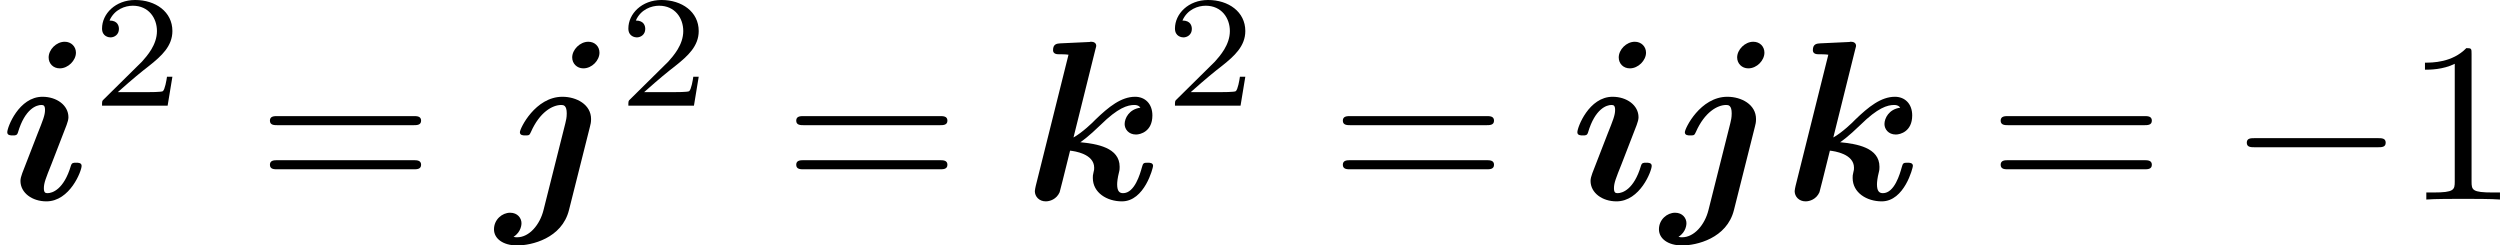
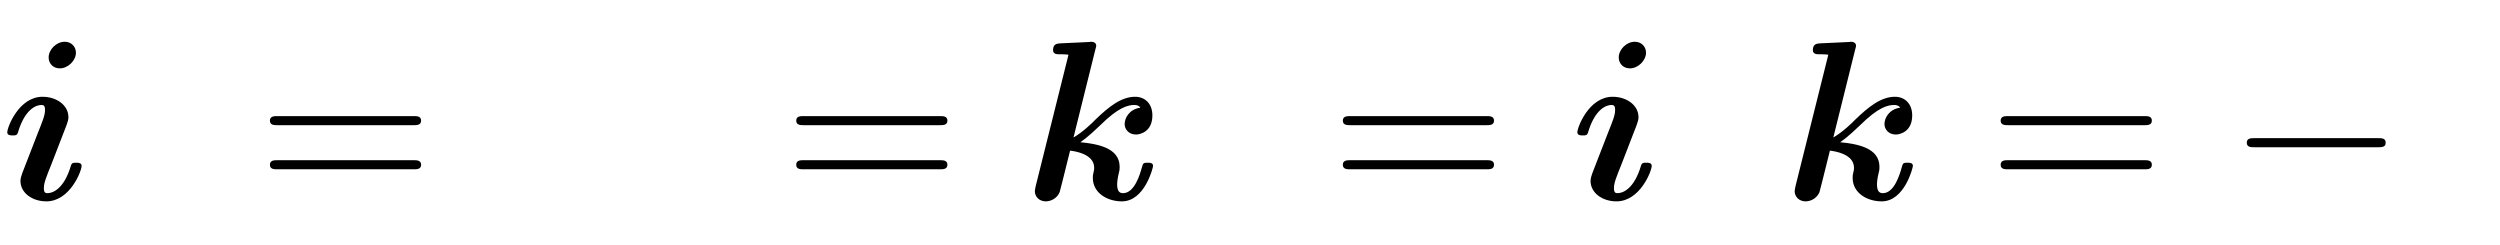
<svg xmlns="http://www.w3.org/2000/svg" xmlns:xlink="http://www.w3.org/1999/xlink" version="1.1" width="175.279pt" height="17.211pt" viewBox="186.684 -19.729 175.279 17.211">
  <defs>
-     <path id="g2-49" d="M2.929-6.376C2.929-6.615 2.929-6.635 2.7-6.635C2.082-5.998 1.205-5.998 .887-5.998V-5.689C1.086-5.689 1.674-5.689 2.192-5.948V-.787C2.192-.428 2.162-.309 1.265-.309H.946V0C1.295-.03 2.162-.03 2.56-.03S3.826-.03 4.174 0V-.309H3.856C2.959-.309 2.929-.418 2.929-.787V-6.376Z" />
    <path id="g2-61" d="M6.844-3.258C6.994-3.258 7.183-3.258 7.183-3.457S6.994-3.656 6.854-3.656H.887C.747-3.656 .558-3.656 .558-3.457S.747-3.258 .897-3.258H6.844ZM6.854-1.325C6.994-1.325 7.183-1.325 7.183-1.524S6.994-1.724 6.844-1.724H.897C.747-1.724 .558-1.724 .558-1.524S.747-1.325 .887-1.325H6.854Z" />
-     <path id="g1-0" d="M6.565-2.291C6.735-2.291 6.914-2.291 6.914-2.491S6.735-2.69 6.565-2.69H1.176C1.006-2.69 .827-2.69 .827-2.491S1.006-2.291 1.176-2.291H6.565Z" />
-     <path id="g3-50" d="M3.522-1.269H3.285C3.264-1.116 3.194-.704 3.103-.635C3.048-.593 2.511-.593 2.413-.593H1.13C1.862-1.241 2.106-1.437 2.525-1.764C3.041-2.176 3.522-2.608 3.522-3.271C3.522-4.115 2.783-4.631 1.89-4.631C1.025-4.631 .439-4.024 .439-3.382C.439-3.027 .739-2.992 .809-2.992C.976-2.992 1.179-3.11 1.179-3.361C1.179-3.487 1.13-3.731 .767-3.731C.983-4.226 1.458-4.38 1.785-4.38C2.483-4.38 2.845-3.836 2.845-3.271C2.845-2.664 2.413-2.183 2.19-1.932L.509-.272C.439-.209 .439-.195 .439 0H3.313L3.522-1.269Z" />
+     <path id="g1-0" d="M6.565-2.291C6.735-2.291 6.914-2.291 6.914-2.491S6.735-2.69 6.565-2.69H1.176C1.006-2.69 .827-2.69 .827-2.491S1.006-2.291 1.176-2.291H6.565" />
    <path id="g0-105" d="M3.328-6.436C3.328-6.705 3.118-6.914 2.839-6.914C2.461-6.914 2.132-6.565 2.132-6.227C2.132-5.958 2.331-5.748 2.62-5.748C2.989-5.748 3.328-6.097 3.328-6.436ZM3.577-1.474C3.577-1.614 3.427-1.614 3.337-1.614C3.218-1.614 3.148-1.614 3.108-1.484C2.8-.438 2.291-.279 2.082-.279C1.983-.279 1.923-.309 1.923-.498C1.923-.727 2.012-.946 2.252-1.544L2.919-3.268C2.969-3.397 2.999-3.517 2.999-3.606C2.999-4.134 2.481-4.503 1.863-4.503C.827-4.503 .319-3.168 .319-2.949C.319-2.809 .468-2.809 .558-2.809C.677-2.809 .747-2.809 .787-2.939C1.096-3.985 1.604-4.144 1.813-4.144C1.913-4.144 1.973-4.115 1.973-3.925C1.973-3.696 1.883-3.477 1.644-2.879L.976-1.156C.927-1.026 .897-.907 .897-.817C.897-.289 1.415 .08 2.032 .08C3.068 .08 3.577-1.255 3.577-1.474Z" />
-     <path id="g0-106" d="M4.483-6.436C4.483-6.705 4.284-6.914 3.995-6.914C3.626-6.914 3.288-6.565 3.288-6.227C3.288-5.958 3.497-5.748 3.776-5.748C4.154-5.748 4.483-6.097 4.483-6.436ZM2.032 .458C1.873 1.106 1.405 1.654 .877 1.654C.827 1.654 .777 1.654 .717 1.634C1.066 1.415 1.066 1.066 1.066 1.036C1.066 .817 .897 .578 .568 .578C.219 .578-.139 .877-.139 1.305C-.139 1.714 .259 2.012 .877 2.012C1.504 2.012 2.839 1.704 3.148 .458L4.065-3.188C4.095-3.298 4.115-3.387 4.115-3.527C4.115-4.164 3.477-4.503 2.859-4.503C1.674-4.503 .996-3.118 .996-2.949C.996-2.809 1.146-2.809 1.235-2.809C1.405-2.809 1.415-2.819 1.484-2.969C1.863-3.826 2.421-4.144 2.809-4.144C2.909-4.144 3.049-4.125 3.049-3.776C3.049-3.587 3.019-3.477 2.989-3.347L2.032 .458Z" />
    <path id="g0-107" d="M3.148-6.565C3.188-6.705 3.188-6.725 3.188-6.735C3.188-6.864 3.078-6.914 2.969-6.914C2.929-6.914 2.919-6.914 2.899-6.904L1.614-6.844C1.474-6.834 1.295-6.824 1.295-6.545C1.295-6.366 1.484-6.366 1.554-6.366C1.664-6.366 1.843-6.366 1.973-6.346L.538-.598C.528-.558 .498-.408 .498-.369C.498-.13 .687 .08 .976 .08C1.156 .08 1.445-.01 1.584-.319C1.614-.408 1.753-.986 2.042-2.142C2.232-2.122 3.098-2.002 3.098-1.395C3.098-1.325 3.098-1.295 3.068-1.186C3.039-1.056 3.039-1.046 3.039-.946C3.039-.299 3.656 .08 4.314 .08C5.31 .08 5.679-1.395 5.679-1.474C5.679-1.614 5.529-1.614 5.44-1.614C5.26-1.614 5.24-1.594 5.191-1.415C5.111-1.126 4.872-.279 4.364-.279C4.204-.279 4.105-.369 4.105-.667C4.105-.767 4.125-.956 4.184-1.186C4.214-1.295 4.214-1.365 4.214-1.435C4.214-2.281 3.208-2.441 2.491-2.511C2.59-2.58 2.829-2.74 3.377-3.268C4.144-4.025 4.563-4.144 4.862-4.144C5.051-4.144 5.121-4.035 5.121-4.025C4.623-3.955 4.433-3.557 4.433-3.308C4.433-3.088 4.603-2.849 4.932-2.849C5.121-2.849 5.649-2.979 5.649-3.686C5.649-4.204 5.32-4.503 4.892-4.503C4.284-4.503 3.736-4.065 3.148-3.497C3.049-3.387 2.57-2.929 2.192-2.72L3.148-6.565Z" />
  </defs>
  <g id="page1" transform="matrix(1.6 0 0 1.6 0 0)">
    <use x="116.677" y="-3.587" xlink:href="#g0-105" />
    <use x="120.71" y="-7.7" xlink:href="#g3-50" />
    <use x="127.947" y="-3.587" xlink:href="#g2-61" />
    <use x="138.463" y="-3.587" xlink:href="#g0-106" />
    <use x="143.773" y="-7.7" xlink:href="#g3-50" />
    <use x="151.01" y="-3.587" xlink:href="#g2-61" />
    <use x="161.526" y="-3.587" xlink:href="#g0-107" />
    <use x="167.725" y="-7.7" xlink:href="#g3-50" />
    <use x="174.962" y="-3.587" xlink:href="#g2-61" />
    <use x="185.478" y="-3.587" xlink:href="#g0-105" />
    <use x="189.511" y="-3.587" xlink:href="#g0-106" />
    <use x="194.821" y="-3.587" xlink:href="#g0-107" />
    <use x="203.788" y="-3.587" xlink:href="#g2-61" />
    <use x="214.304" y="-3.587" xlink:href="#g1-0" />
    <use x="222.052" y="-3.587" xlink:href="#g2-49" />
  </g>
</svg>